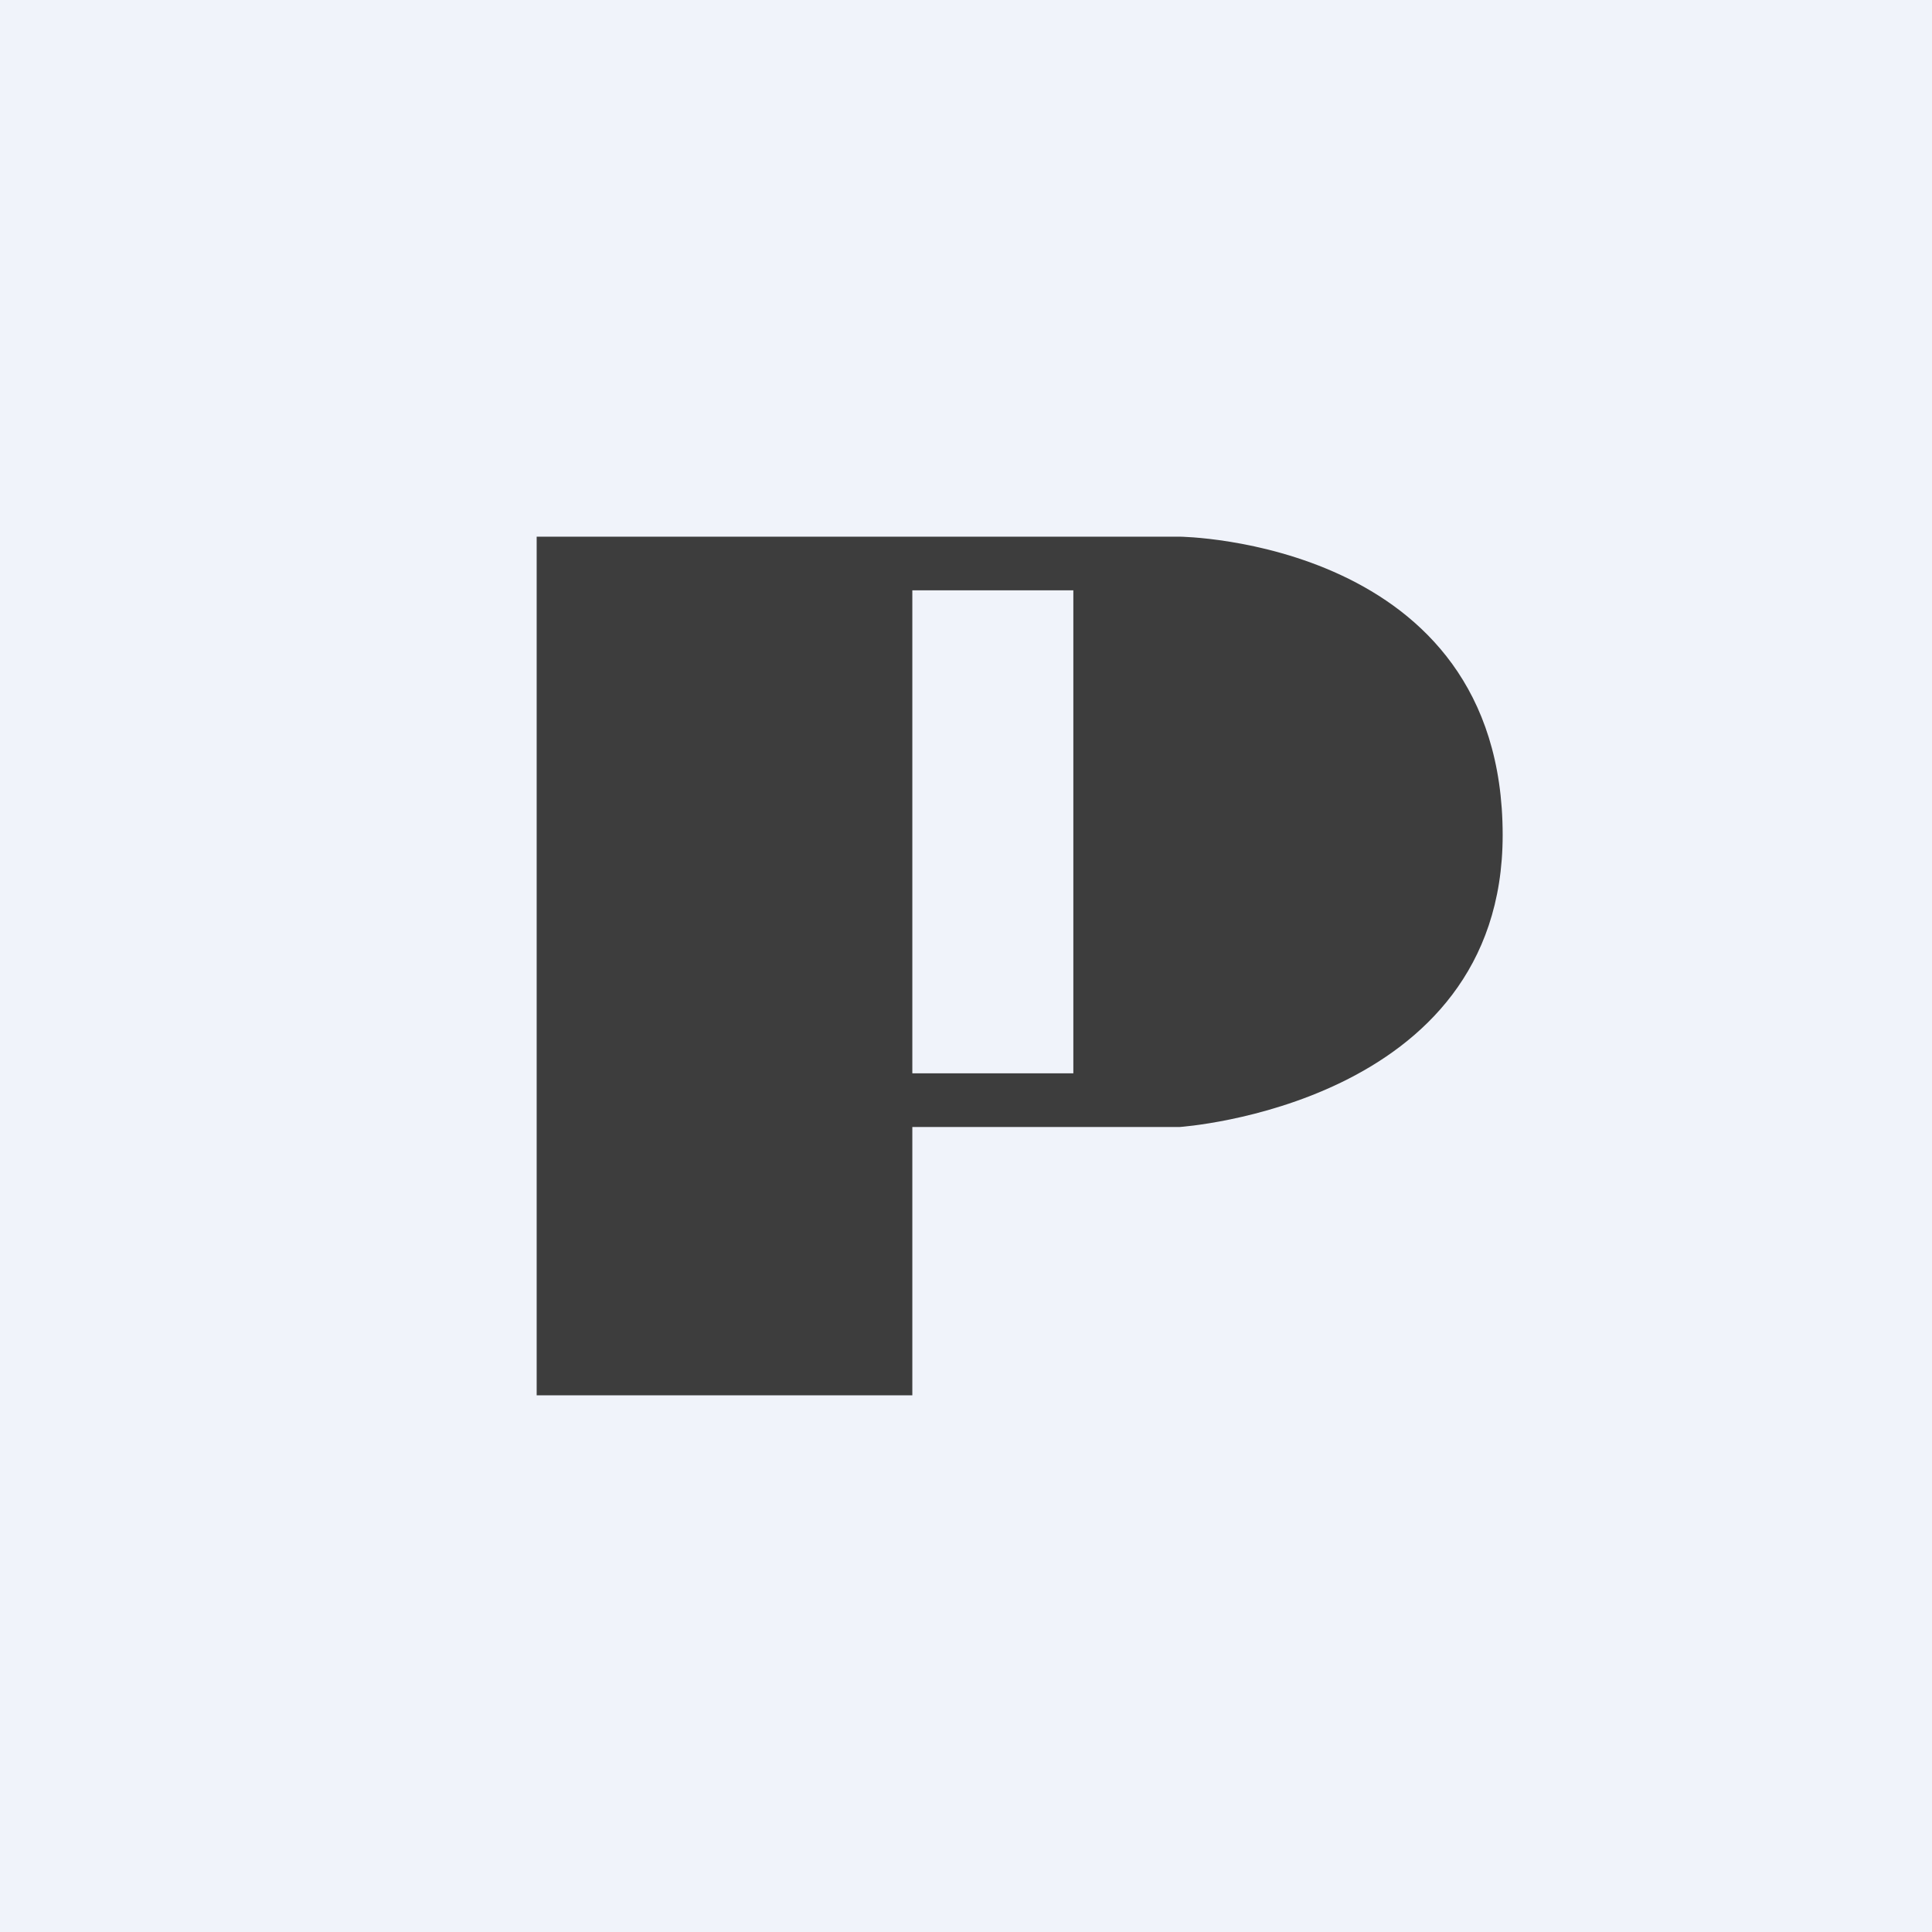
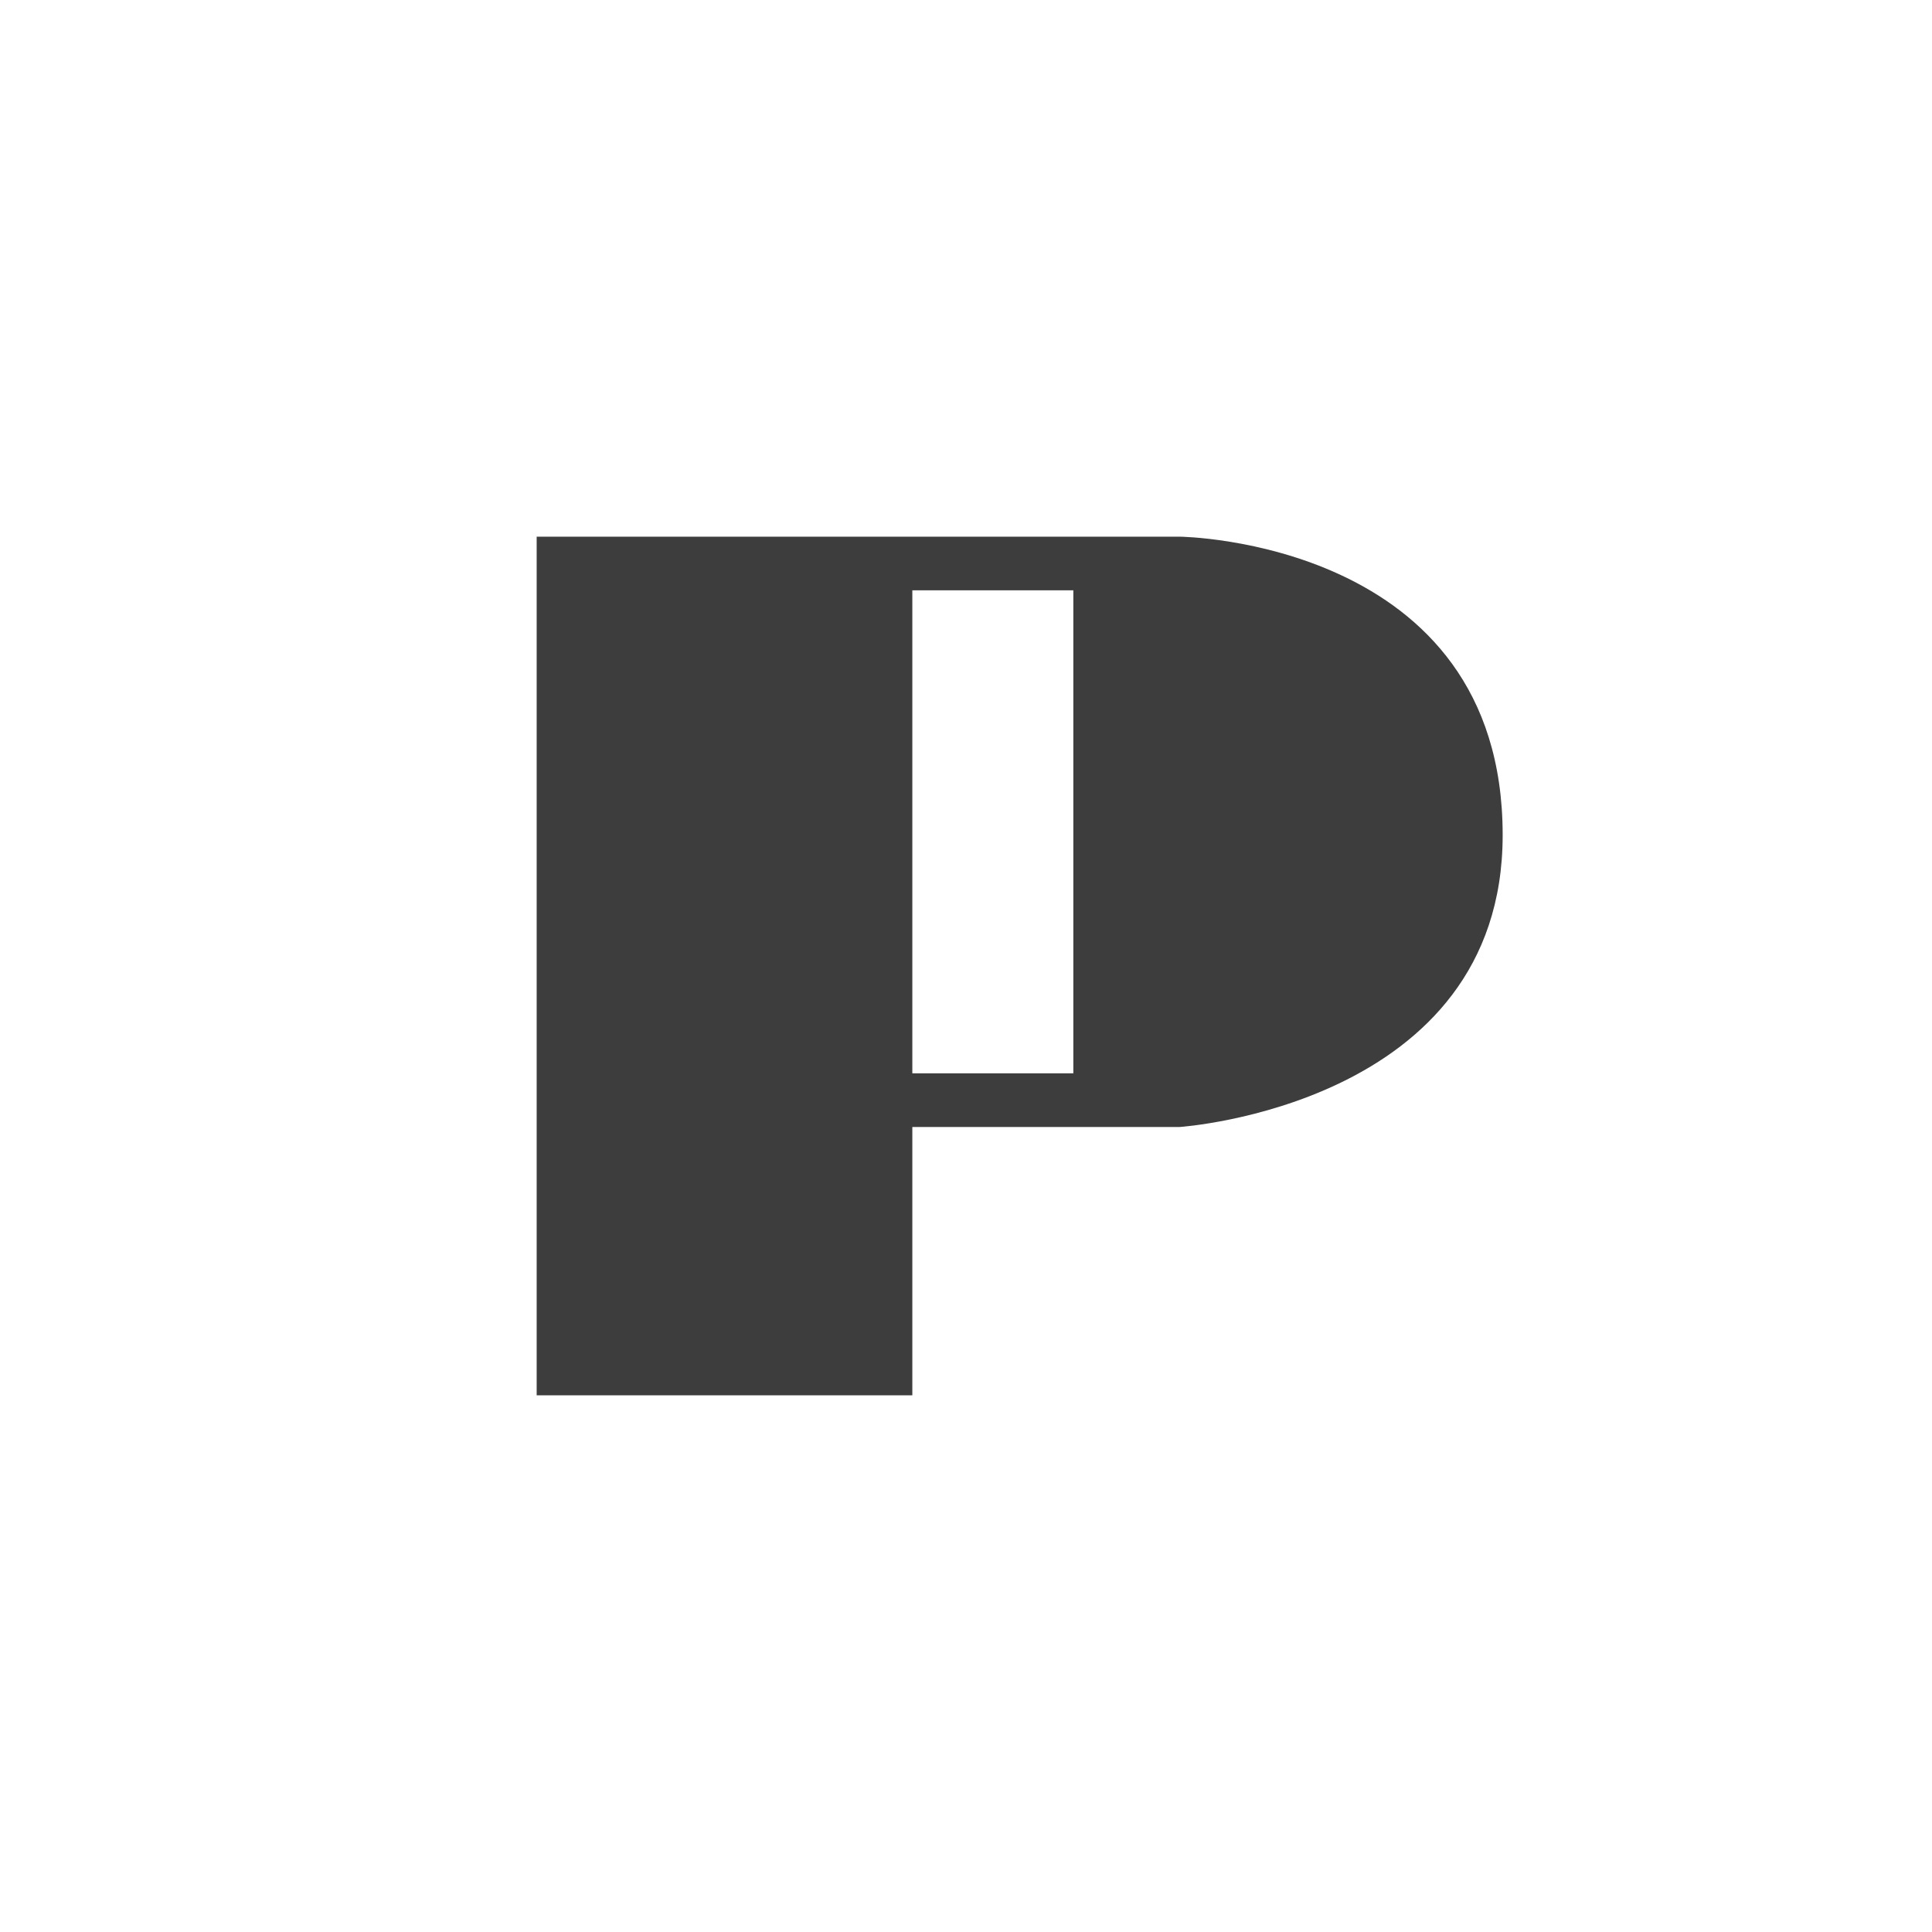
<svg xmlns="http://www.w3.org/2000/svg" width="18" height="18" viewBox="0 0 18 18">
-   <path fill="#F0F3FA" d="M0 0h18v18H0z" />
  <path fill-rule="evenodd" d="M5 5v8h3.5v-2.5h2.49S14 10.3 14 7.78C14 5.03 10.99 5 10.99 5H5zm5 .5H8.5V10H10V5.5z" fill="#3D3D3D" />
</svg>